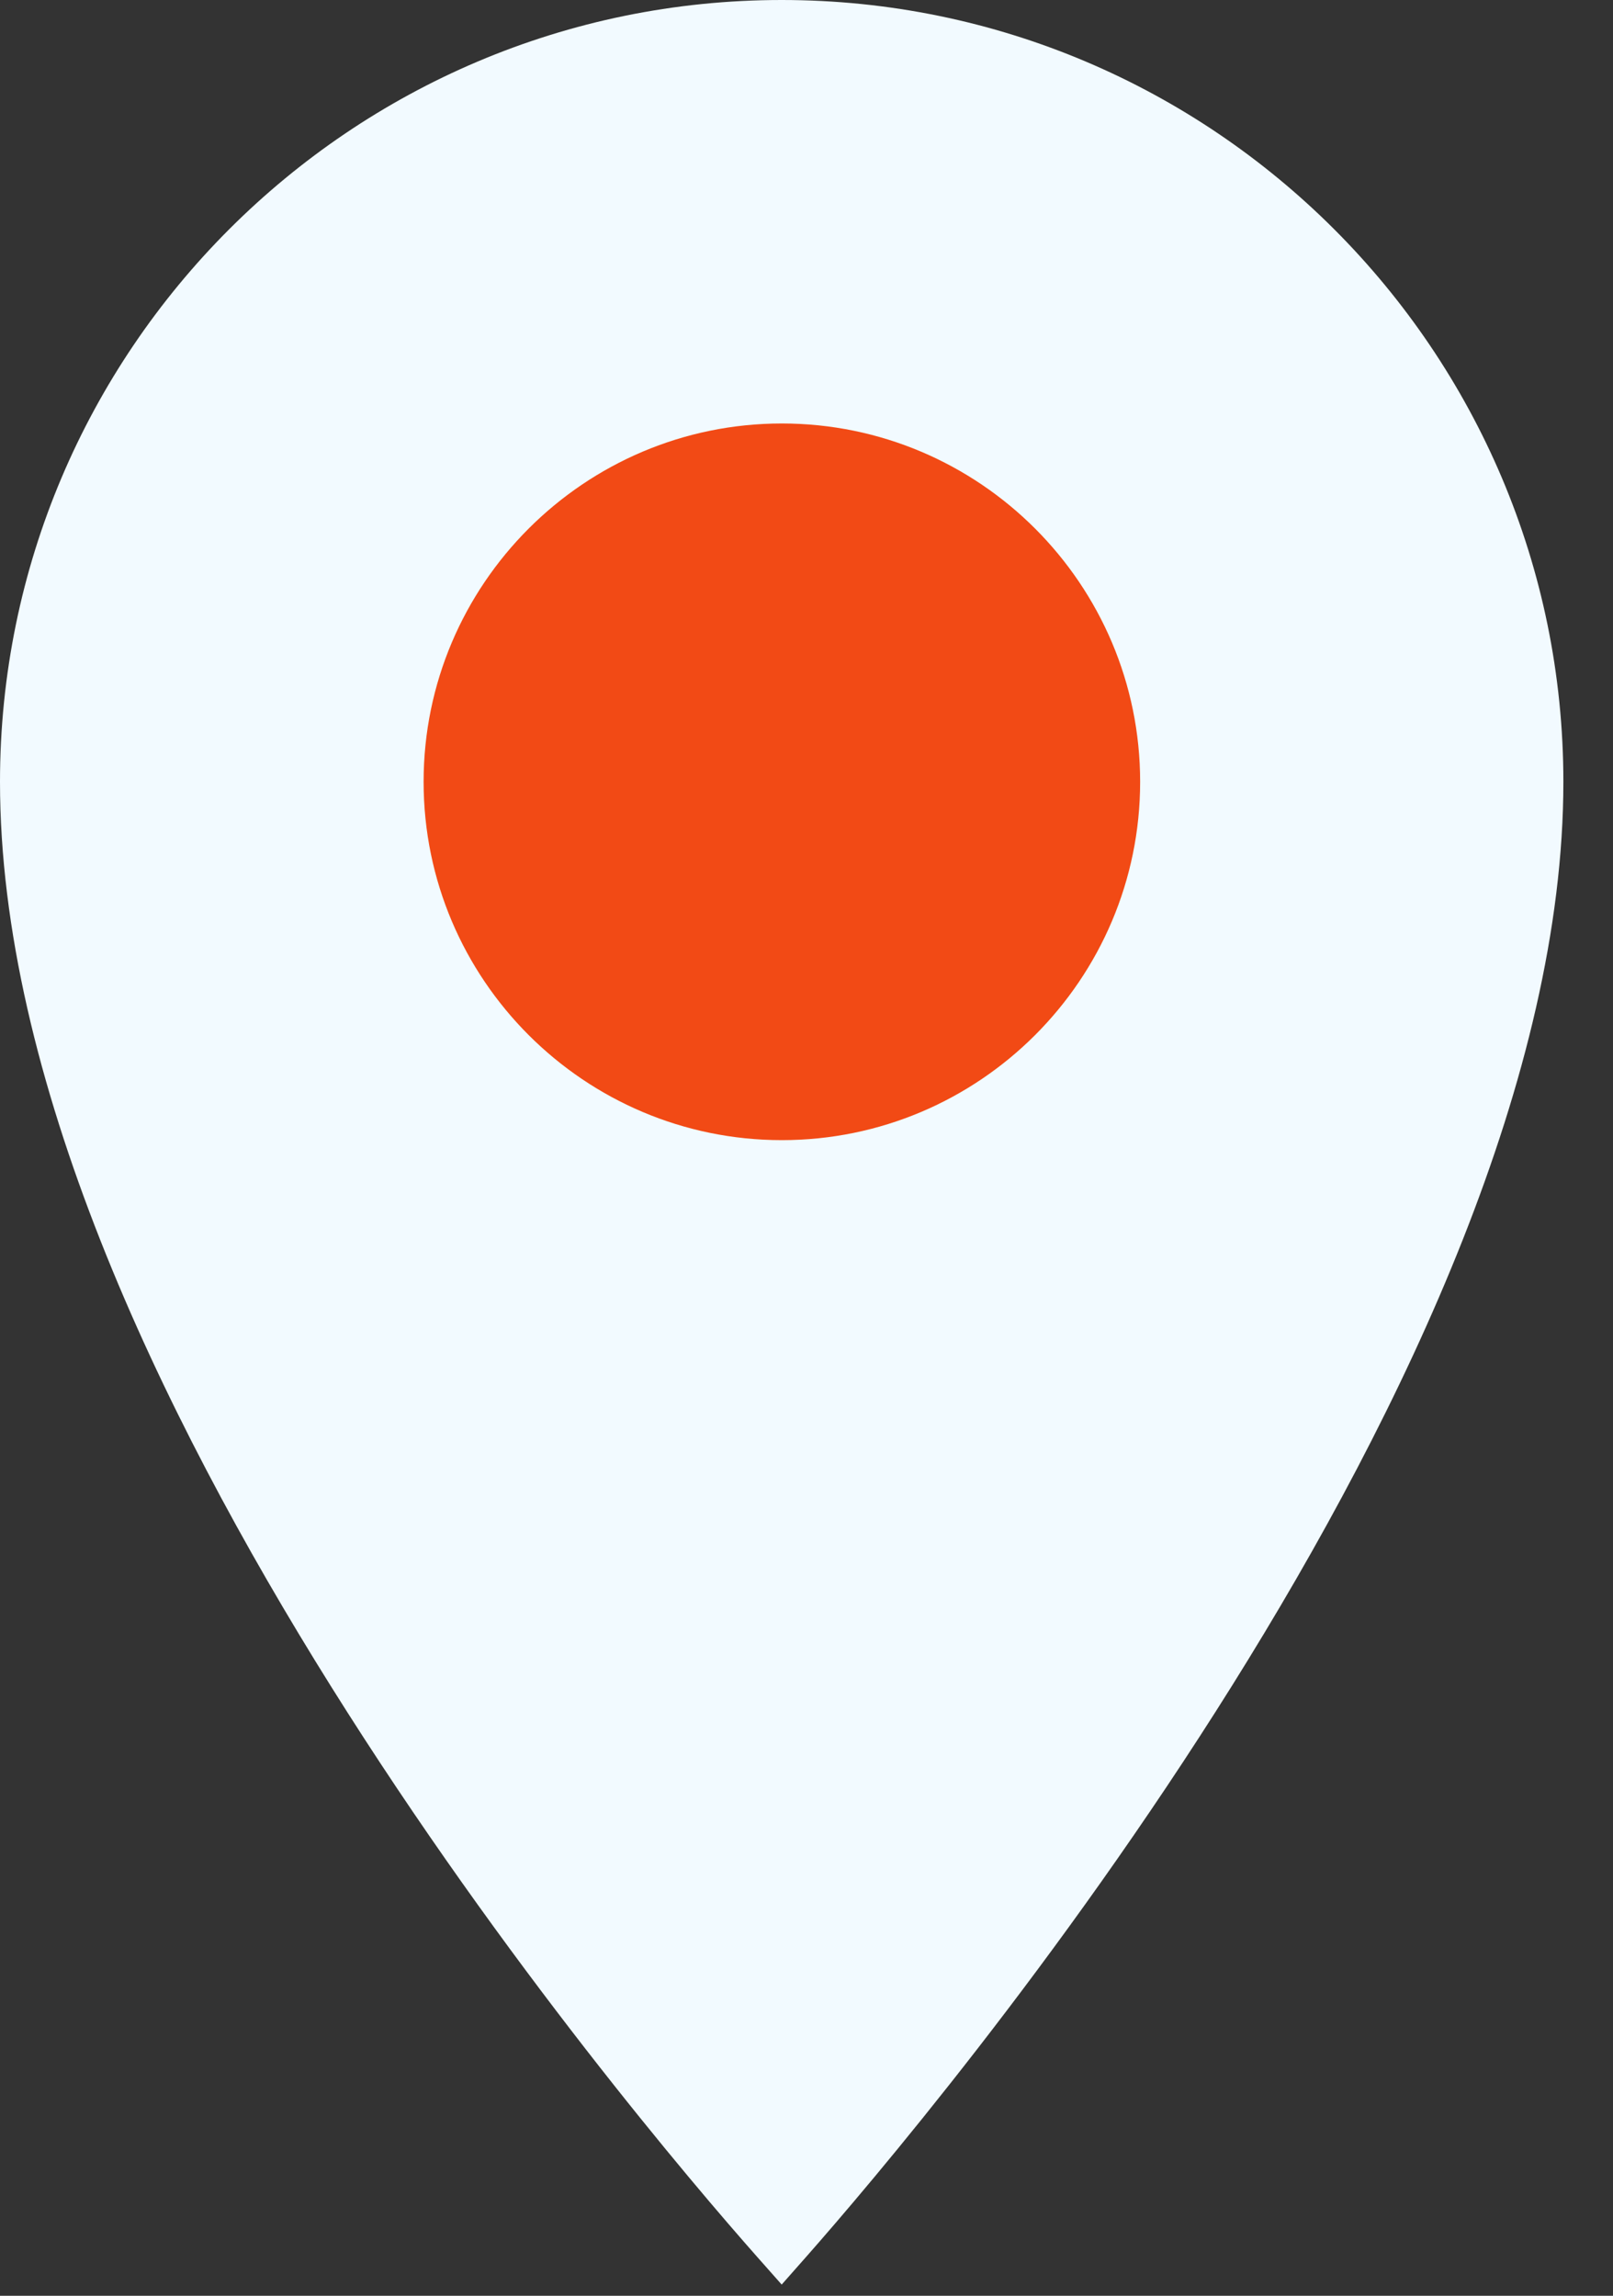
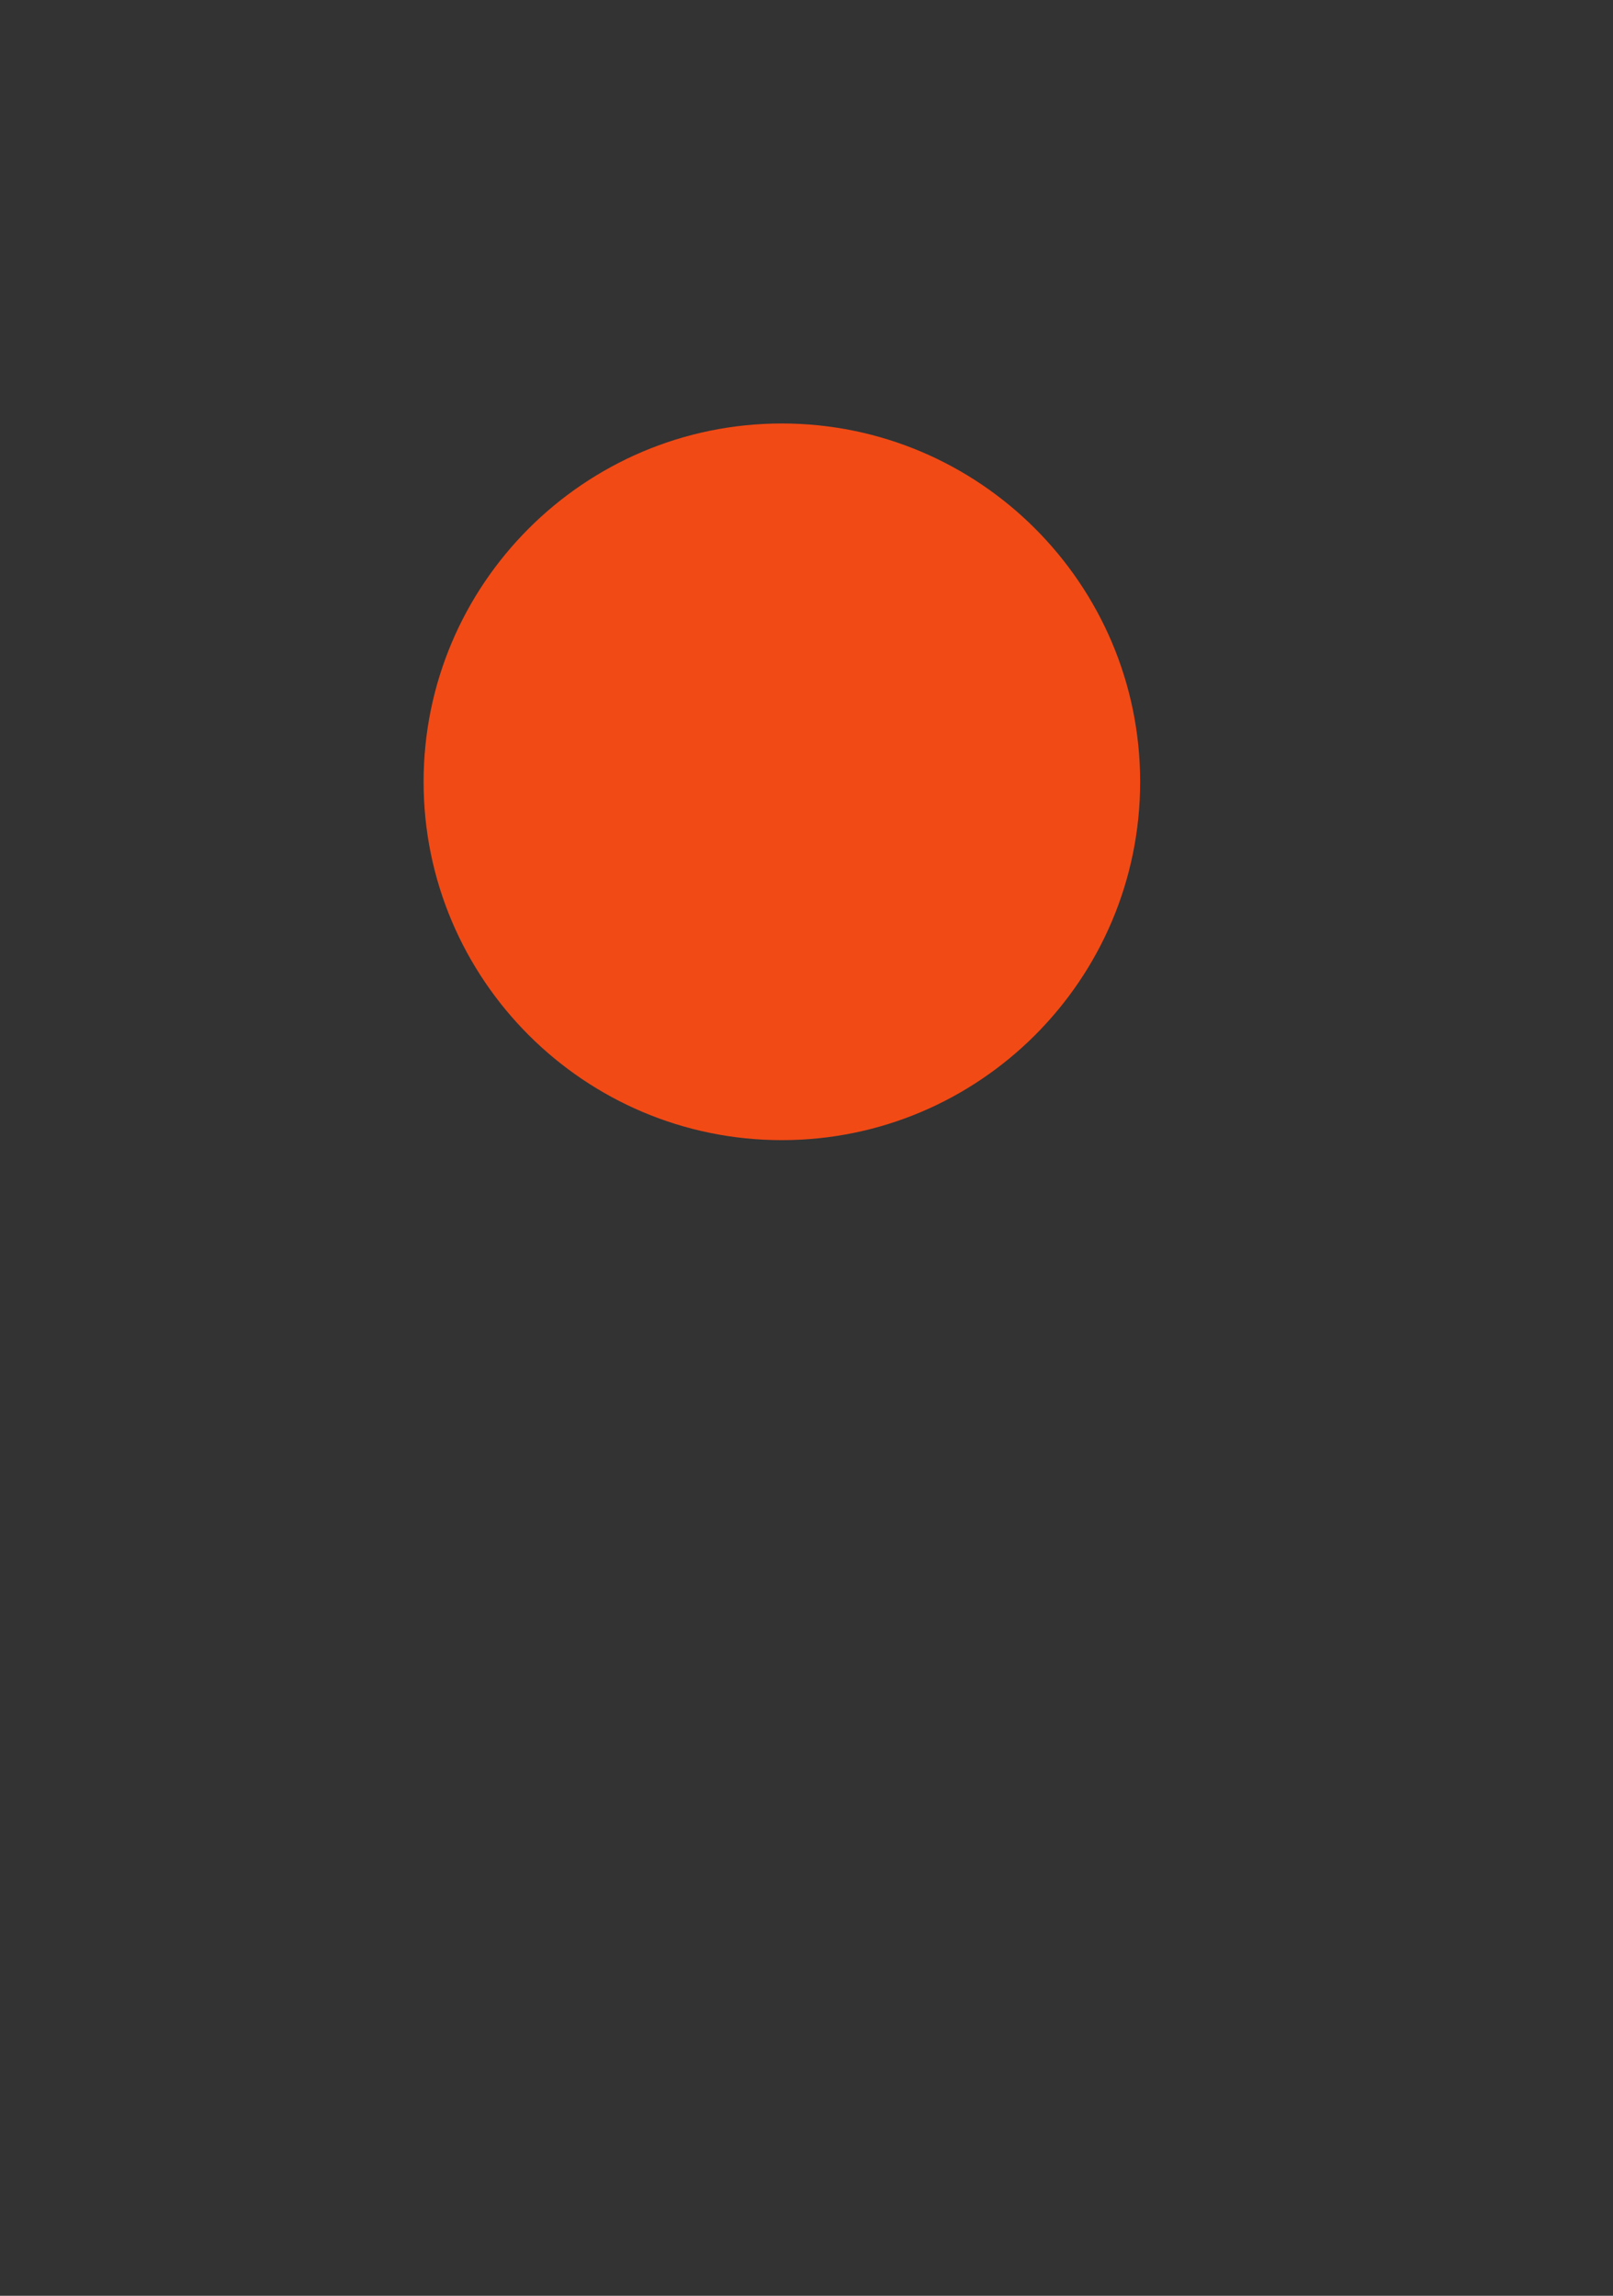
<svg xmlns="http://www.w3.org/2000/svg" width="26" height="37" viewBox="0 0 26 37" fill="none">
  <rect x="0" y="0" width="26" height="37" fill="#333333" stroke="none" />
-   <path d="M12.6 36.819L12.206 36.374C10.168 34.07 0 22.095 0 12.6C0 5.652 5.652 0 12.6 0C19.548 0 25.2 5.652 25.2 12.6C25.2 22.052 15.031 34.062 12.993 36.374L12.6 36.819Z" fill="#F2FAFF" />
-   <path d="M12.603 18.375C9.42 18.375 6.828 15.785 6.828 12.6C6.828 9.416 9.42 6.825 12.603 6.825C15.787 6.825 18.378 9.416 18.378 12.6C18.378 15.785 15.787 18.375 12.603 18.375Z" fill="#F24A15" />
+   <path d="M12.603 18.375C9.42 18.375 6.828 15.785 6.828 12.6C6.828 9.416 9.42 6.825 12.603 6.825C15.787 6.825 18.378 9.416 18.378 12.6C18.378 15.785 15.787 18.375 12.603 18.375" fill="#F24A15" />
</svg>